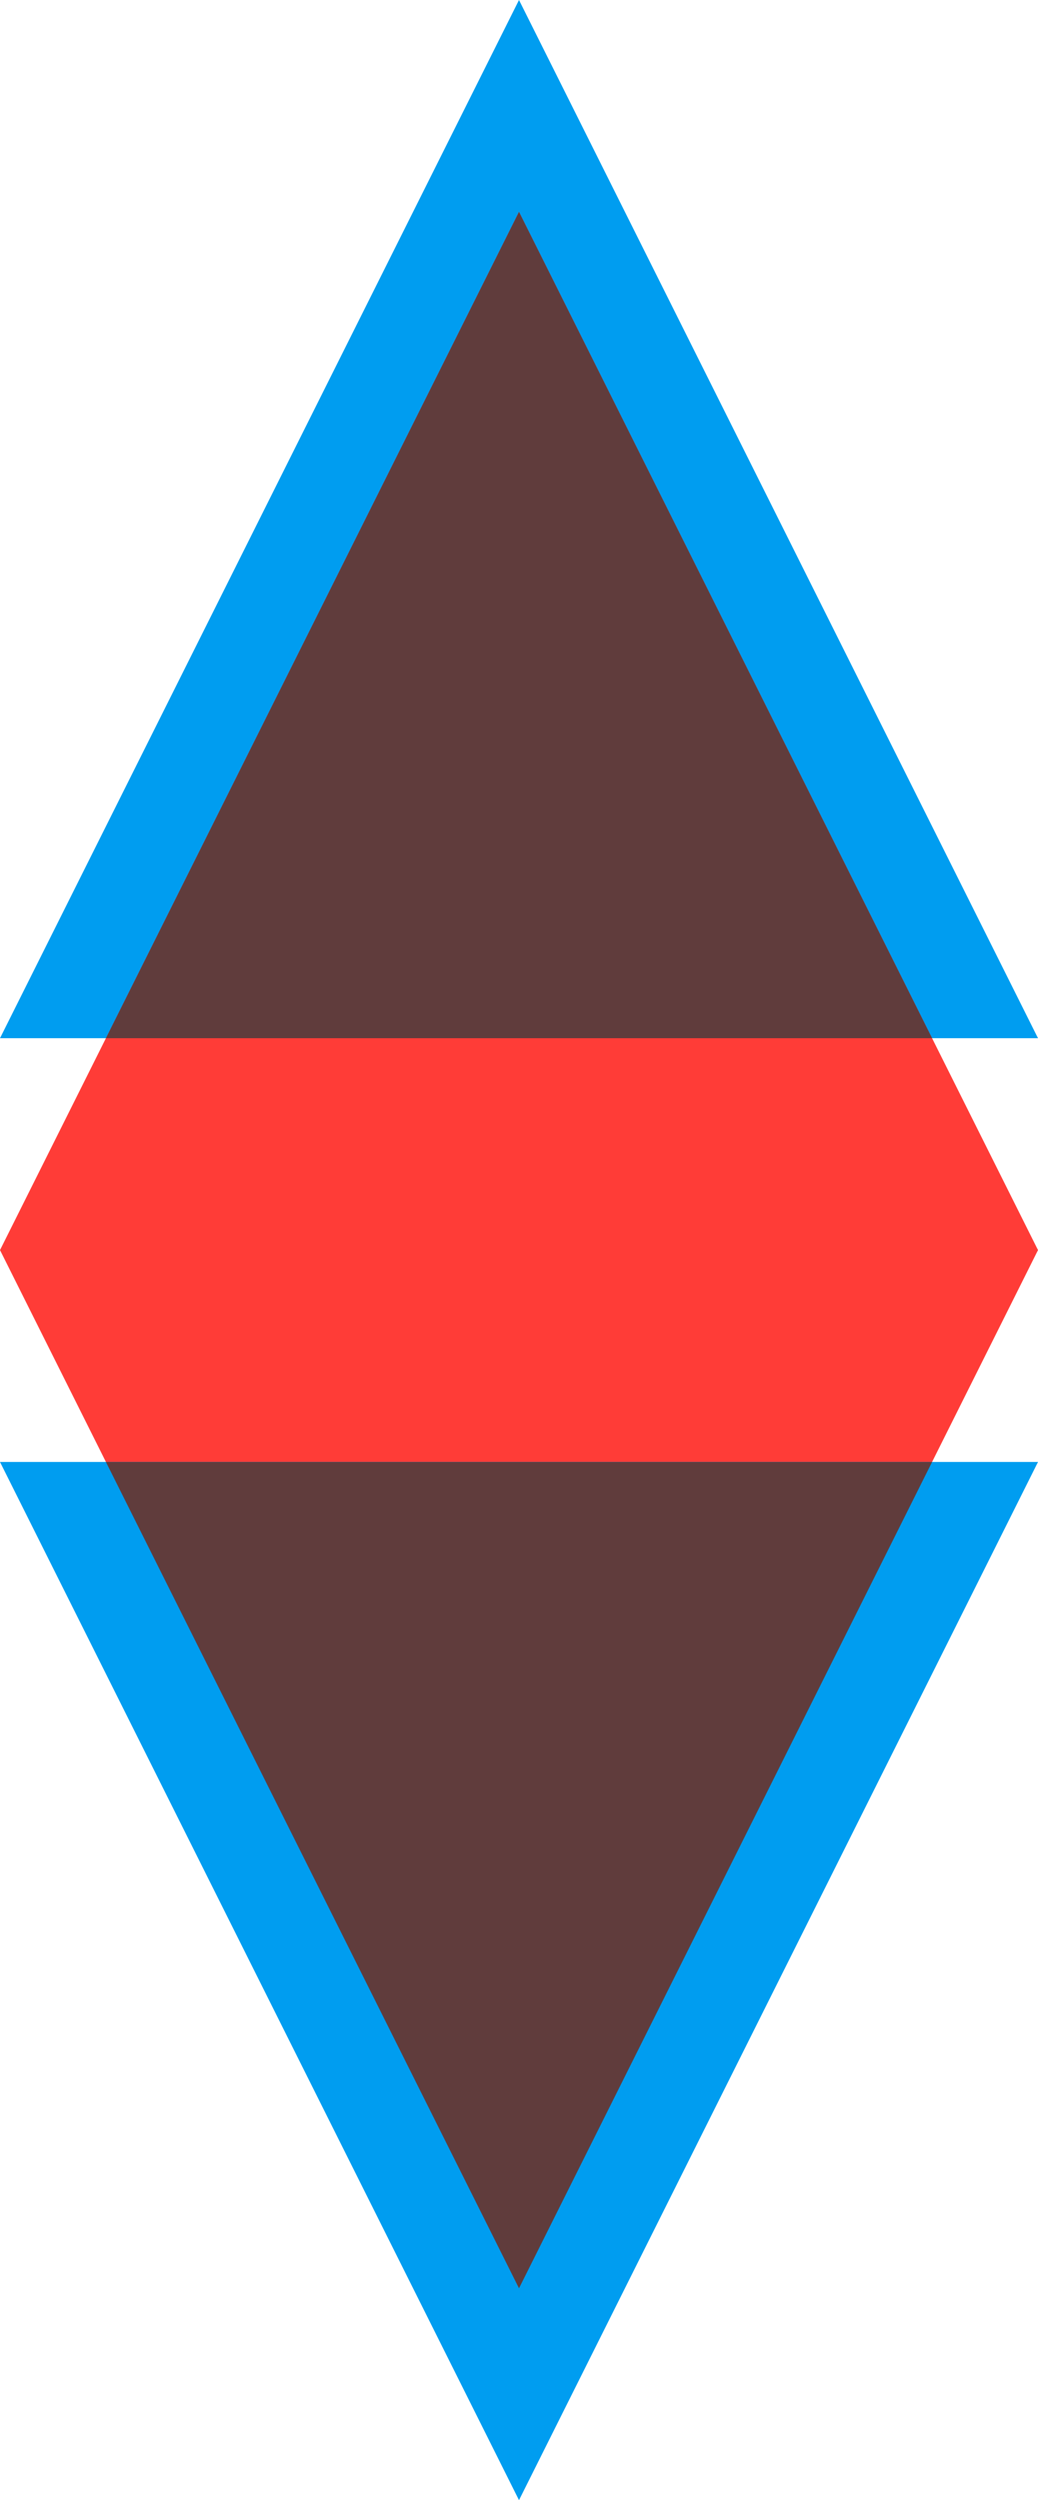
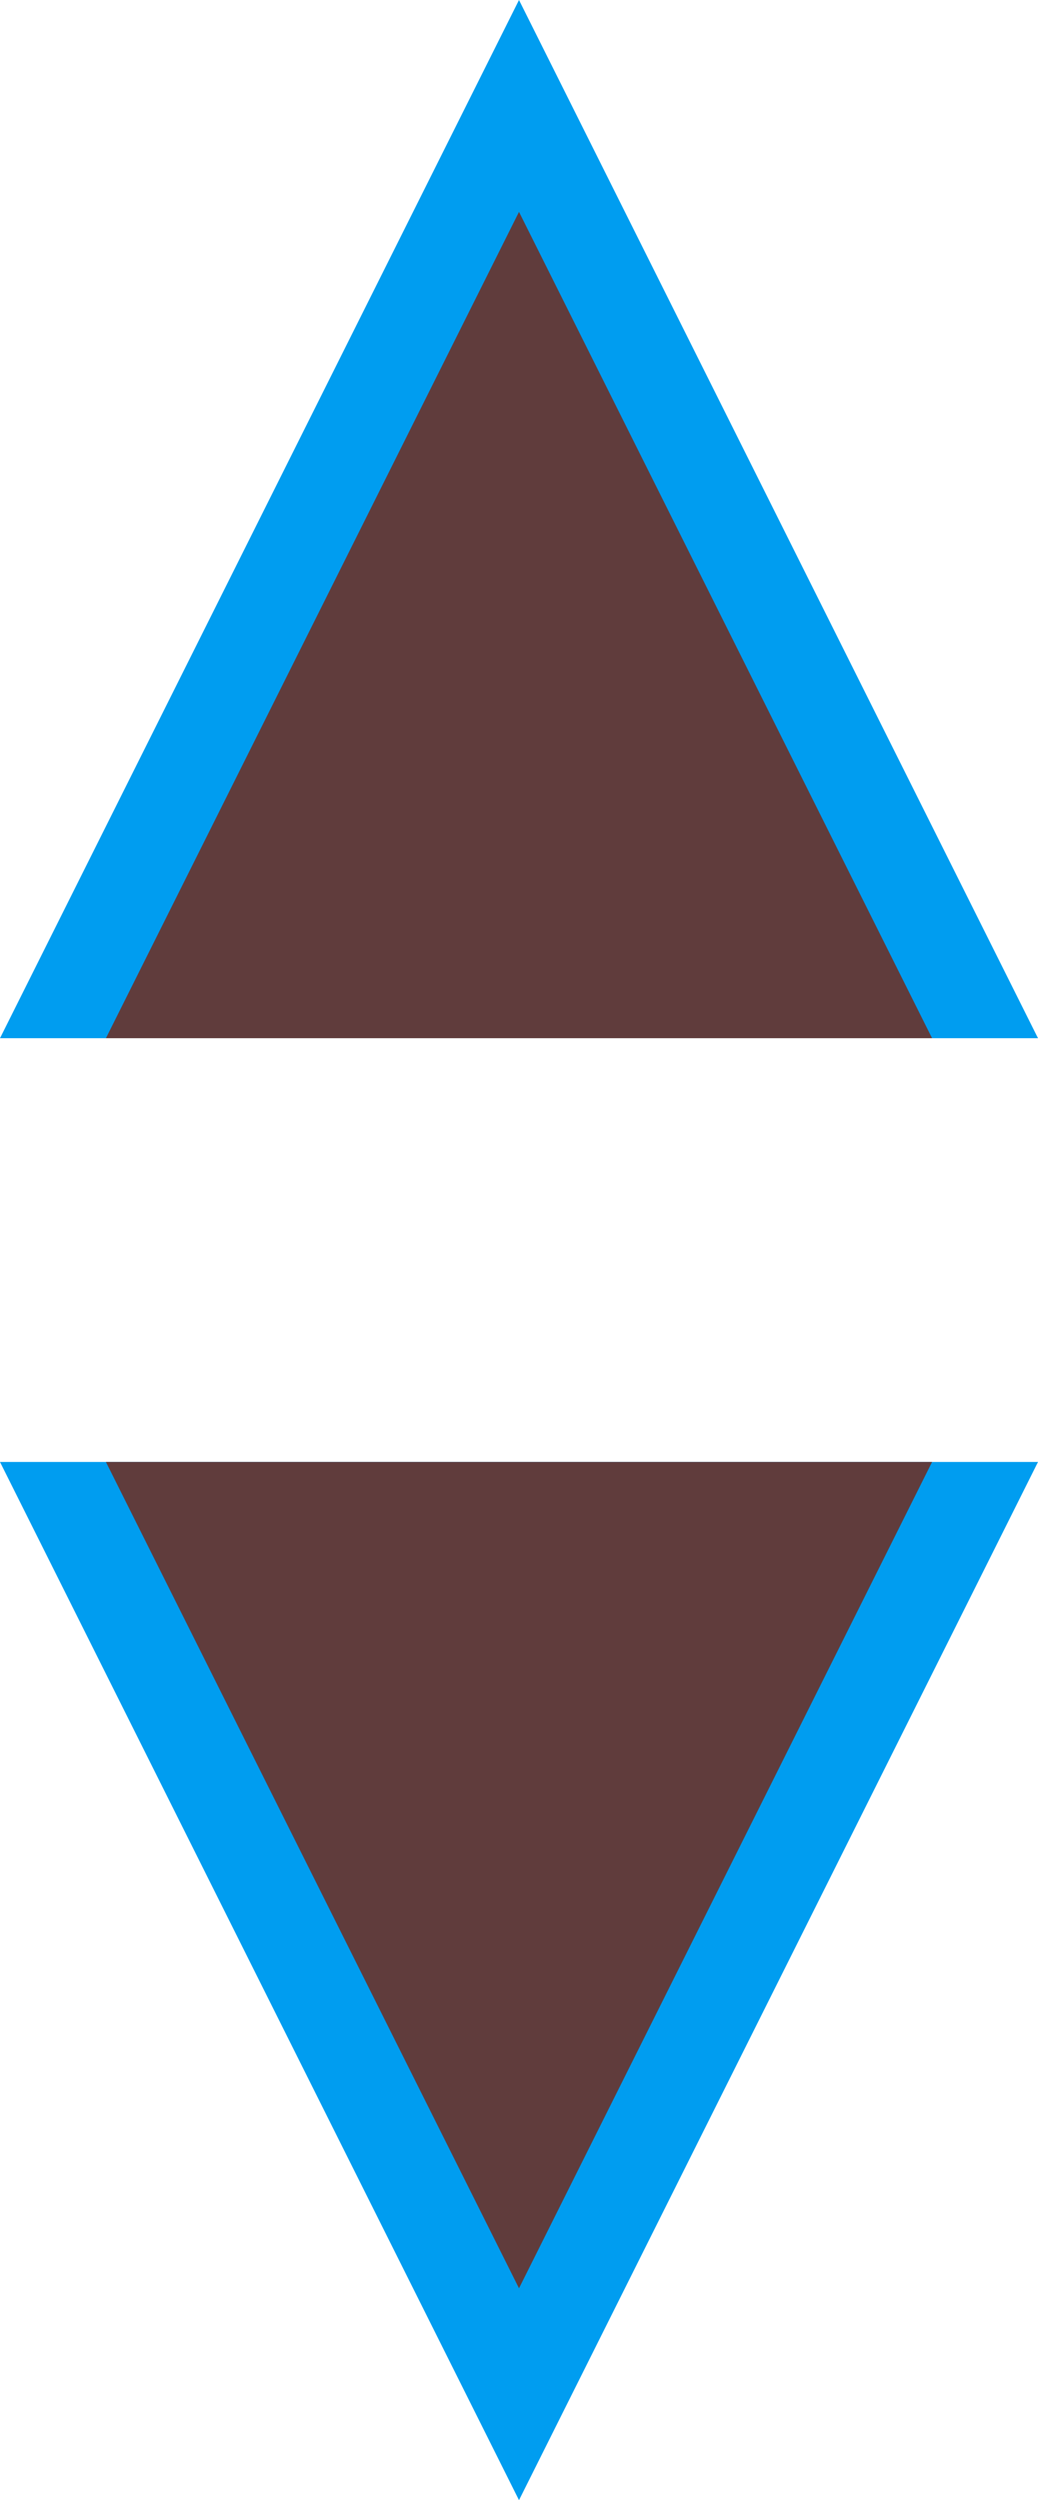
<svg xmlns="http://www.w3.org/2000/svg" version="1.1" id="Ebene_1" x="0px" y="0px" viewBox="0 0 98 236" style="enable-background:new 0 0 98 236;" xml:space="preserve">
  <style type="text/css">
	.st0{fill:#009DF0;}
	.st1{fill:#FF3C37;}
	.st2{fill:#603C3C;}
</style>
  <path class="st0" d="M49,0L0,98h98L49,0z" />
-   <polygon class="st1" points="49,20 98,118 49,216 0,118 " />
  <g>
    <polygon class="st2" points="49,20 10,98 88,98  " />
  </g>
  <path class="st0" d="M49,236l49-98H0L49,236z" />
  <g>
    <polygon class="st2" points="49,216 88,138 10,138  " />
  </g>
</svg>